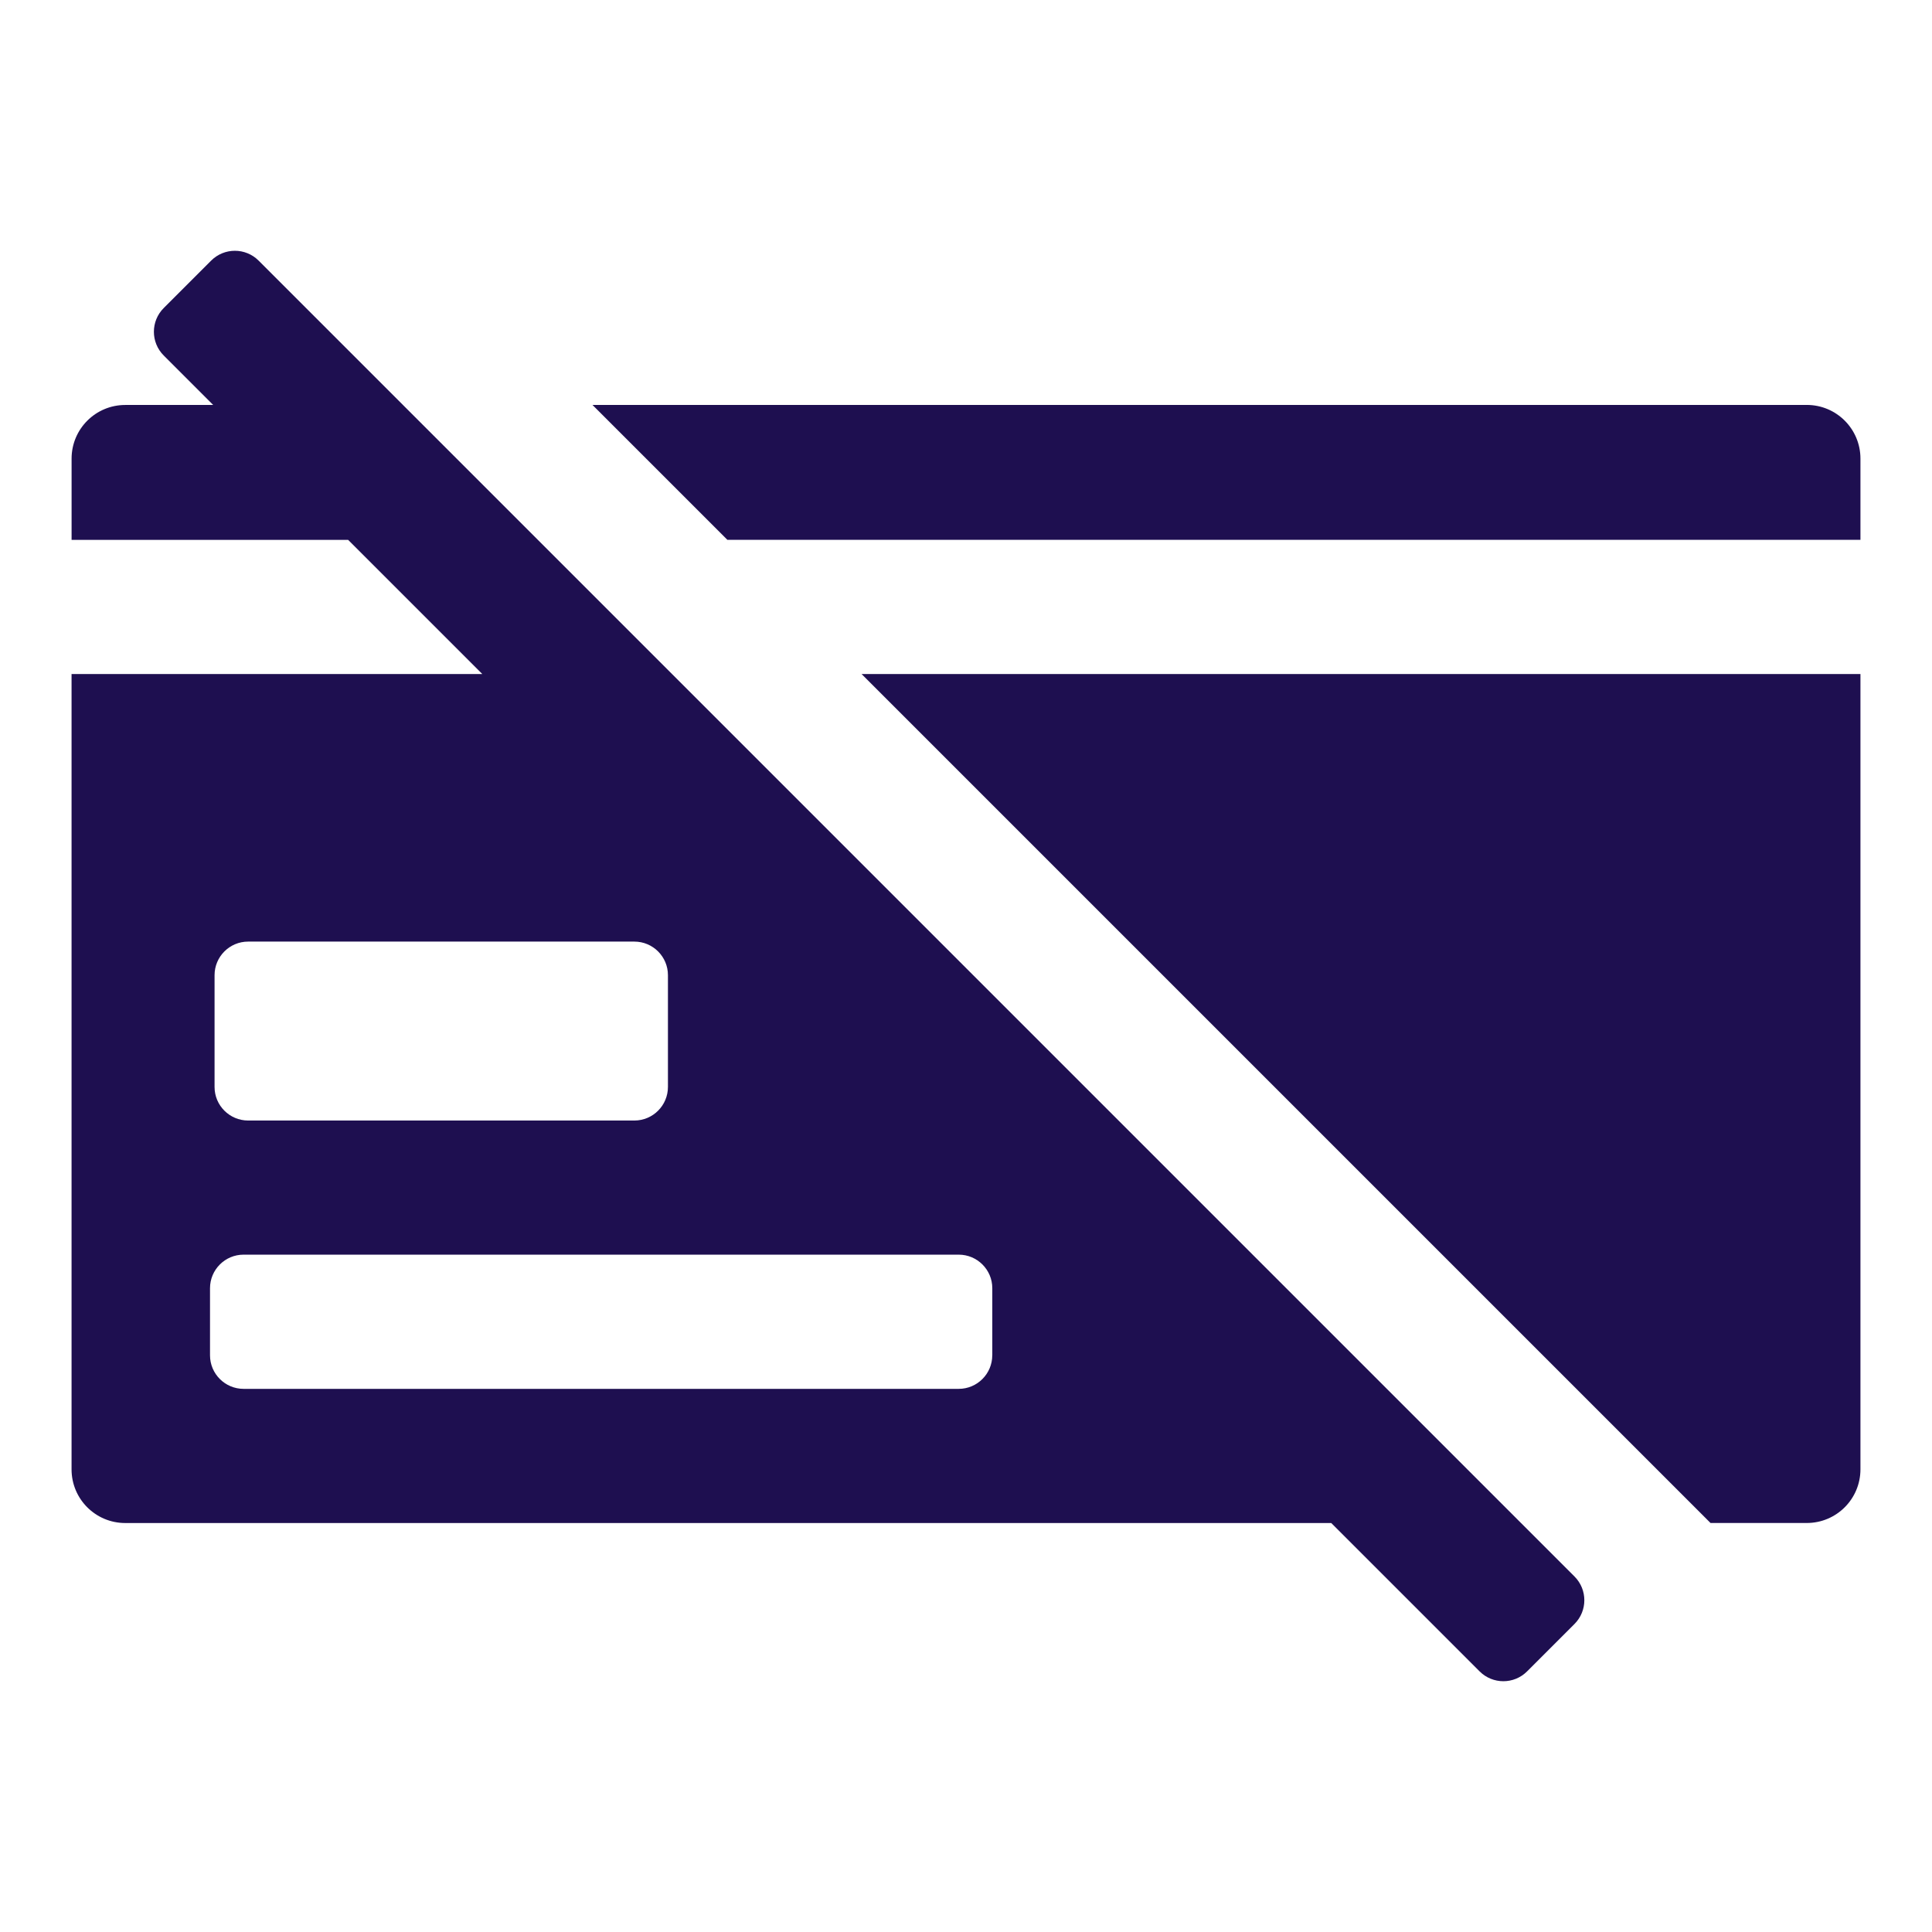
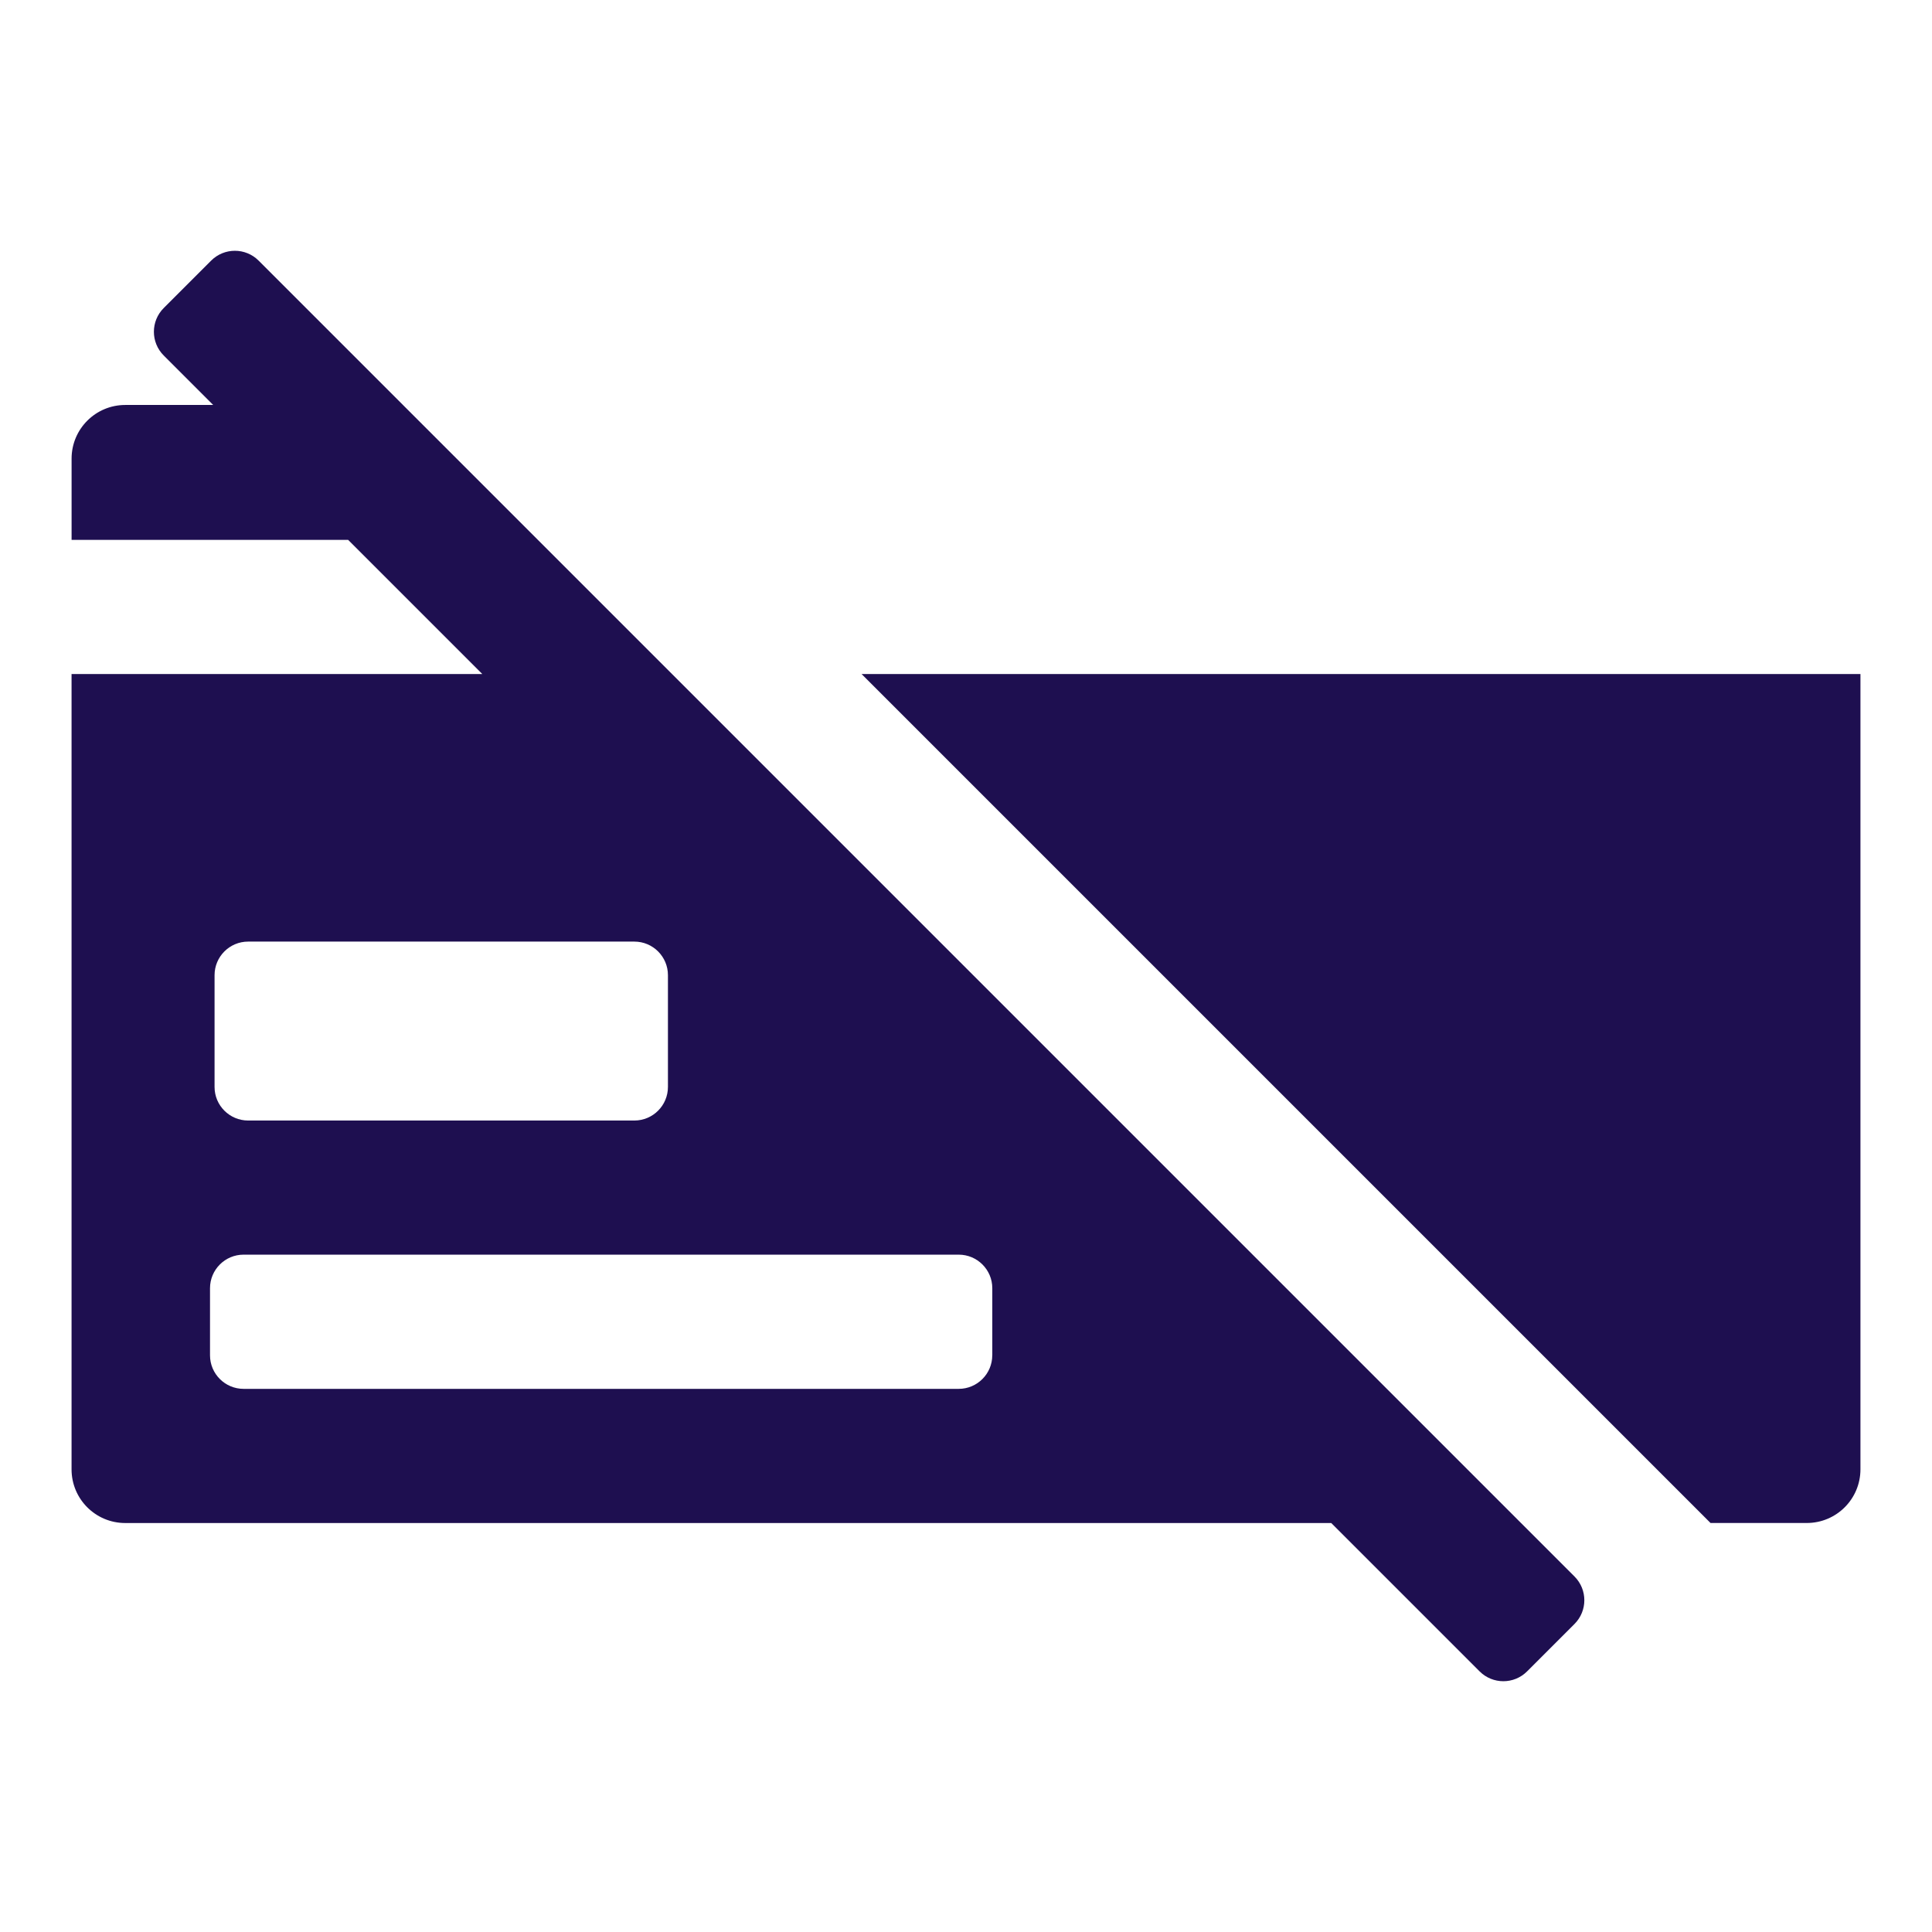
<svg xmlns="http://www.w3.org/2000/svg" id="a" viewBox="0 0 54 54">
  <path d="M7.228,7.284c-.366-.366-.96-.366-1.326,0l-1.326,1.326c-.366.366-.366.96,0,1.326l1.383,1.383h-2.458c-.829,0-1.5.671-1.5,1.5v2.271h7.73l3.75,3.75H2v22.229c0,.829.671,1.5,1.5,1.5h33.709l4.147,4.147c.366.366.96.366,1.326,0l1.326-1.326c.366-.366.366-.96,0-1.326L7.228,7.284ZM5.997,27.256c0-.517.42-.938.938-.938h10.796c.517,0,.938.42.938.938v3.125c0,.517-.42.938-.938.938H6.935c-.517,0-.938-.42-.938-.938v-3.125ZM27.734,37.881c0,.517-.42.938-.938.938H6.808c-.517,0-.938-.42-.938-.938v-1.875c0-.517.42-.938.938-.938h19.989c.517,0,.938.42.938.938v1.875Z" style="fill:#1e0f50;" />
-   <path d="M50.5,11.318H16.56l3.771,3.771h31.669v-2.271c0-.829-.671-1.5-1.5-1.5Z" style="fill:#1e0f50;" />
  <path d="M47.81,42.568h2.69c.829,0,1.5-.671,1.5-1.5v-22.229h-27.919l23.729,23.729Z" style="fill:#1e0f50;" />
</svg>